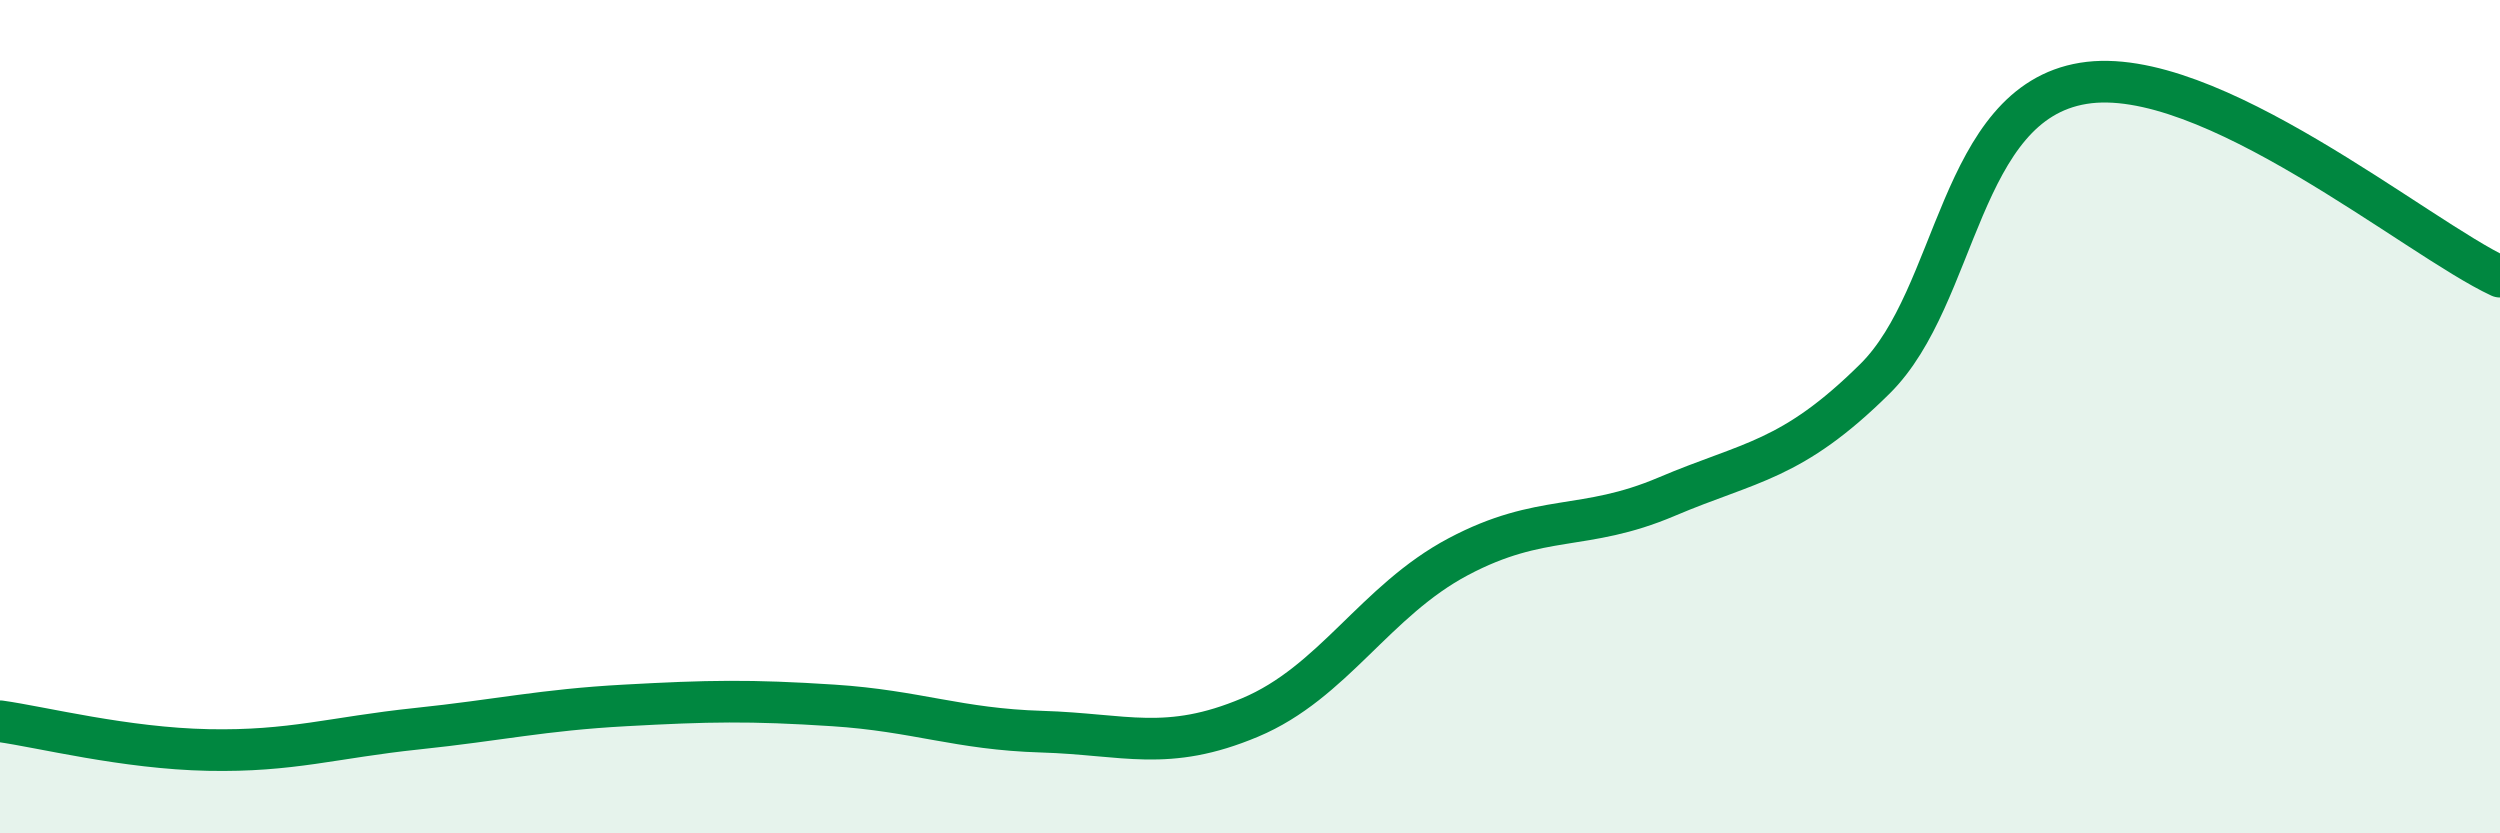
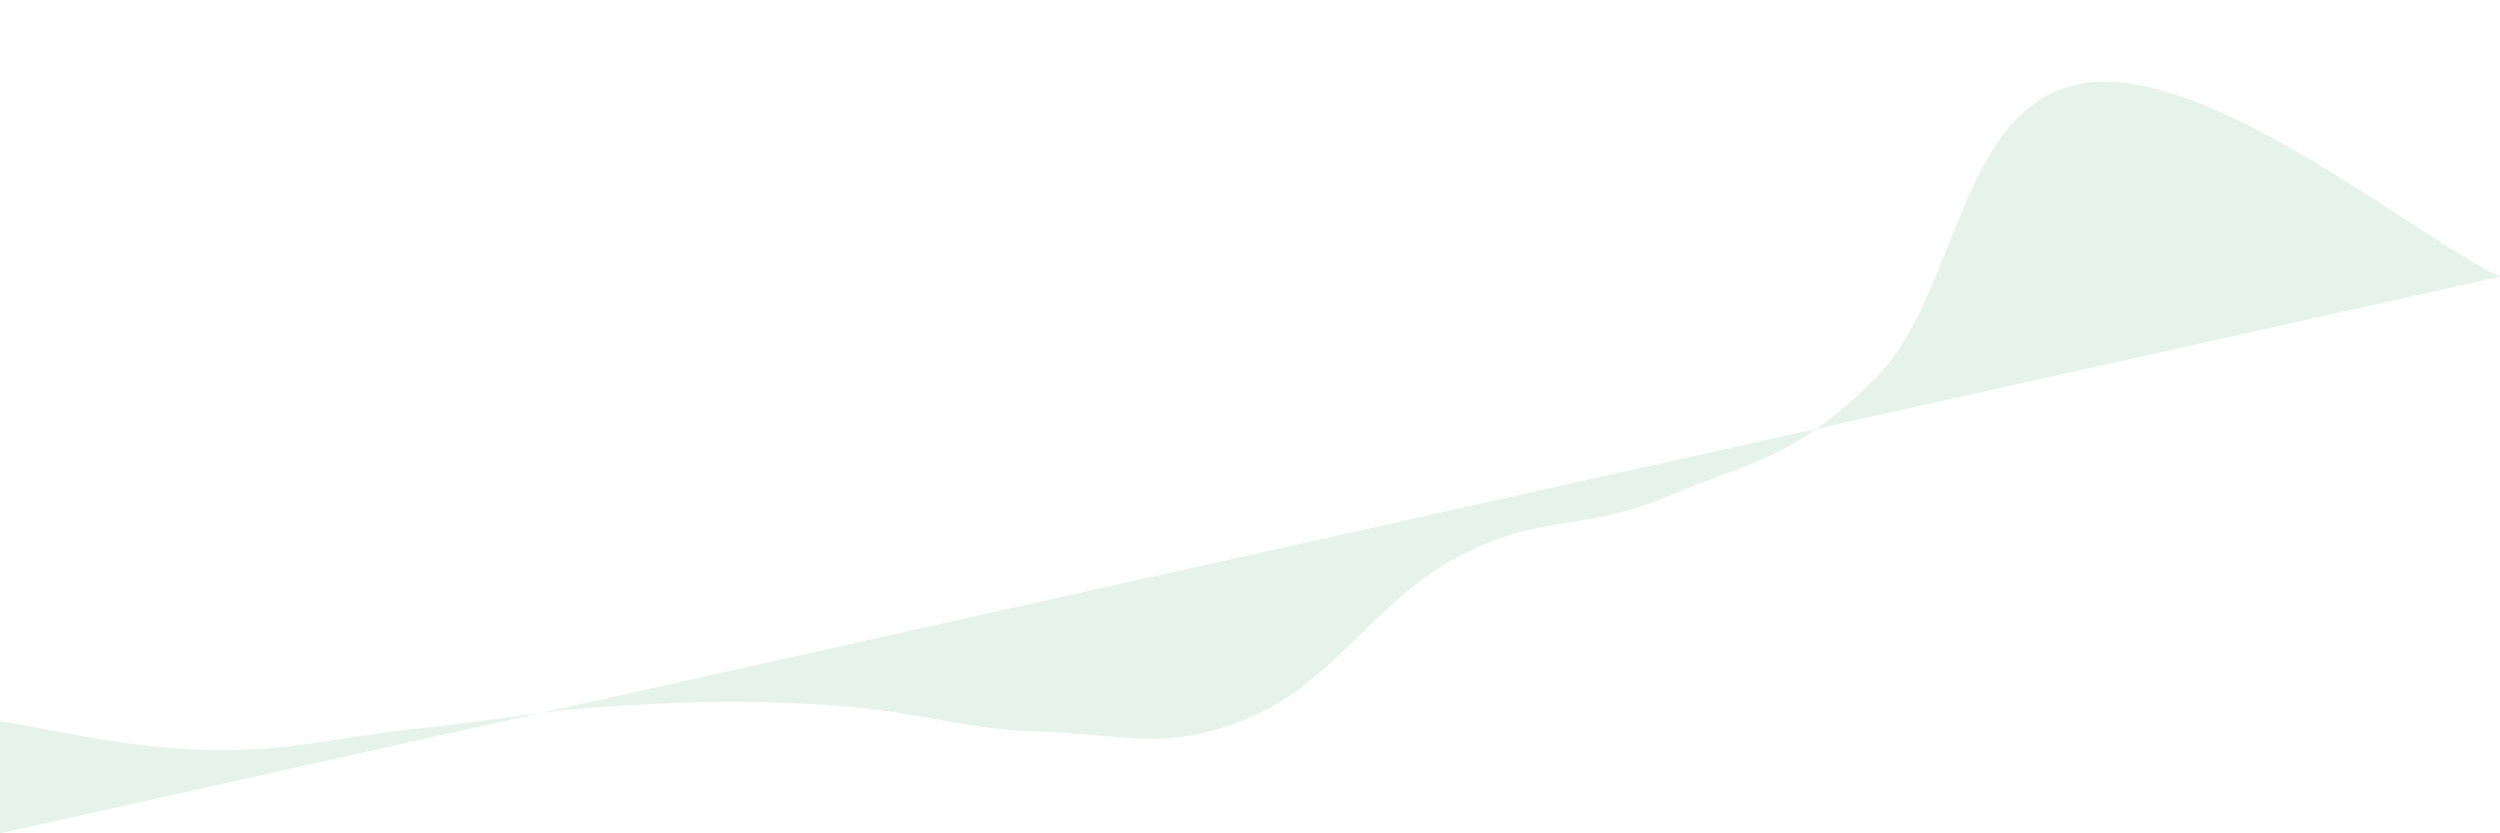
<svg xmlns="http://www.w3.org/2000/svg" width="60" height="20" viewBox="0 0 60 20">
-   <path d="M 0,17.31 C 1,17.45 3,17.96 5,18 C 7,18.04 8,17.7 10,17.49 C 12,17.28 13,17.04 15,16.93 C 17,16.82 18,16.8 20,16.93 C 22,17.06 23,17.5 25,17.56 C 27,17.62 28,18.06 30,17.22 C 32,16.38 33,14.42 35,13.36 C 37,12.3 38,12.77 40,11.92 C 42,11.07 43,11.07 45,9.09 C 47,7.11 47,2.49 50,2 C 53,1.51 58,5.71 60,6.64L60 20L0 20Z" fill="#008740" opacity="0.1" stroke-linecap="round" stroke-linejoin="round" />
-   <path d="M 0,17.31 C 1,17.45 3,17.96 5,18 C 7,18.04 8,17.7 10,17.49 C 12,17.28 13,17.04 15,16.93 C 17,16.82 18,16.8 20,16.93 C 22,17.06 23,17.5 25,17.56 C 27,17.62 28,18.06 30,17.22 C 32,16.38 33,14.42 35,13.36 C 37,12.3 38,12.77 40,11.92 C 42,11.07 43,11.07 45,9.09 C 47,7.11 47,2.49 50,2 C 53,1.51 58,5.71 60,6.64" stroke="#008740" stroke-width="1" fill="none" stroke-linecap="round" stroke-linejoin="round" />
+   <path d="M 0,17.31 C 1,17.45 3,17.96 5,18 C 7,18.04 8,17.7 10,17.49 C 12,17.28 13,17.04 15,16.93 C 17,16.82 18,16.8 20,16.93 C 22,17.06 23,17.5 25,17.56 C 27,17.62 28,18.06 30,17.22 C 32,16.38 33,14.42 35,13.36 C 37,12.3 38,12.77 40,11.92 C 42,11.07 43,11.07 45,9.09 C 47,7.11 47,2.49 50,2 C 53,1.51 58,5.71 60,6.64L0 20Z" fill="#008740" opacity="0.1" stroke-linecap="round" stroke-linejoin="round" />
</svg>